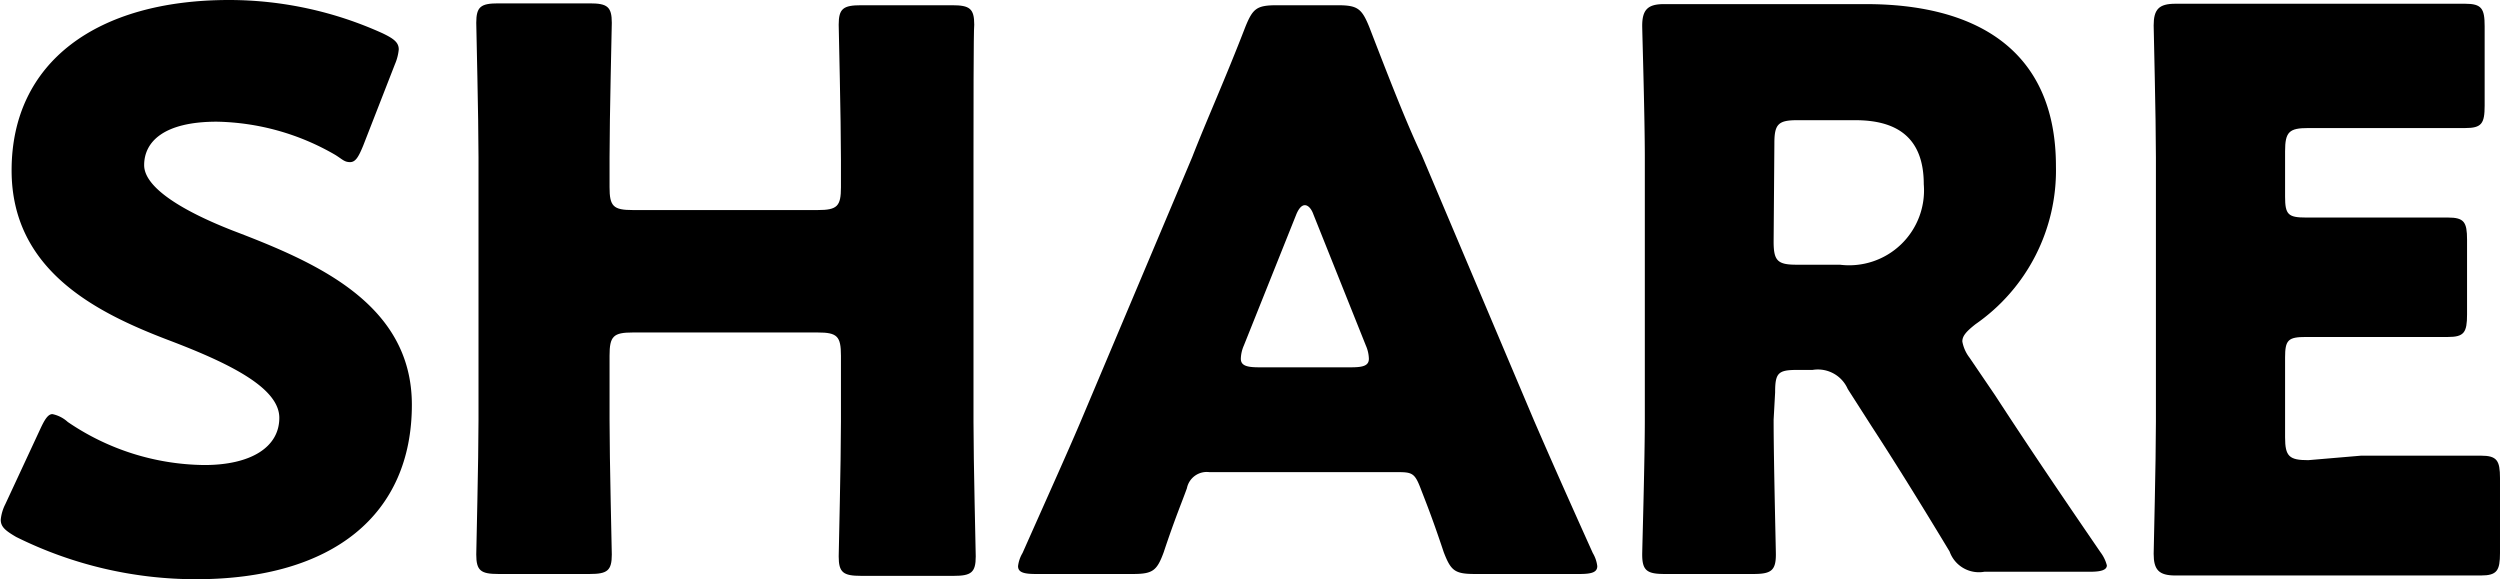
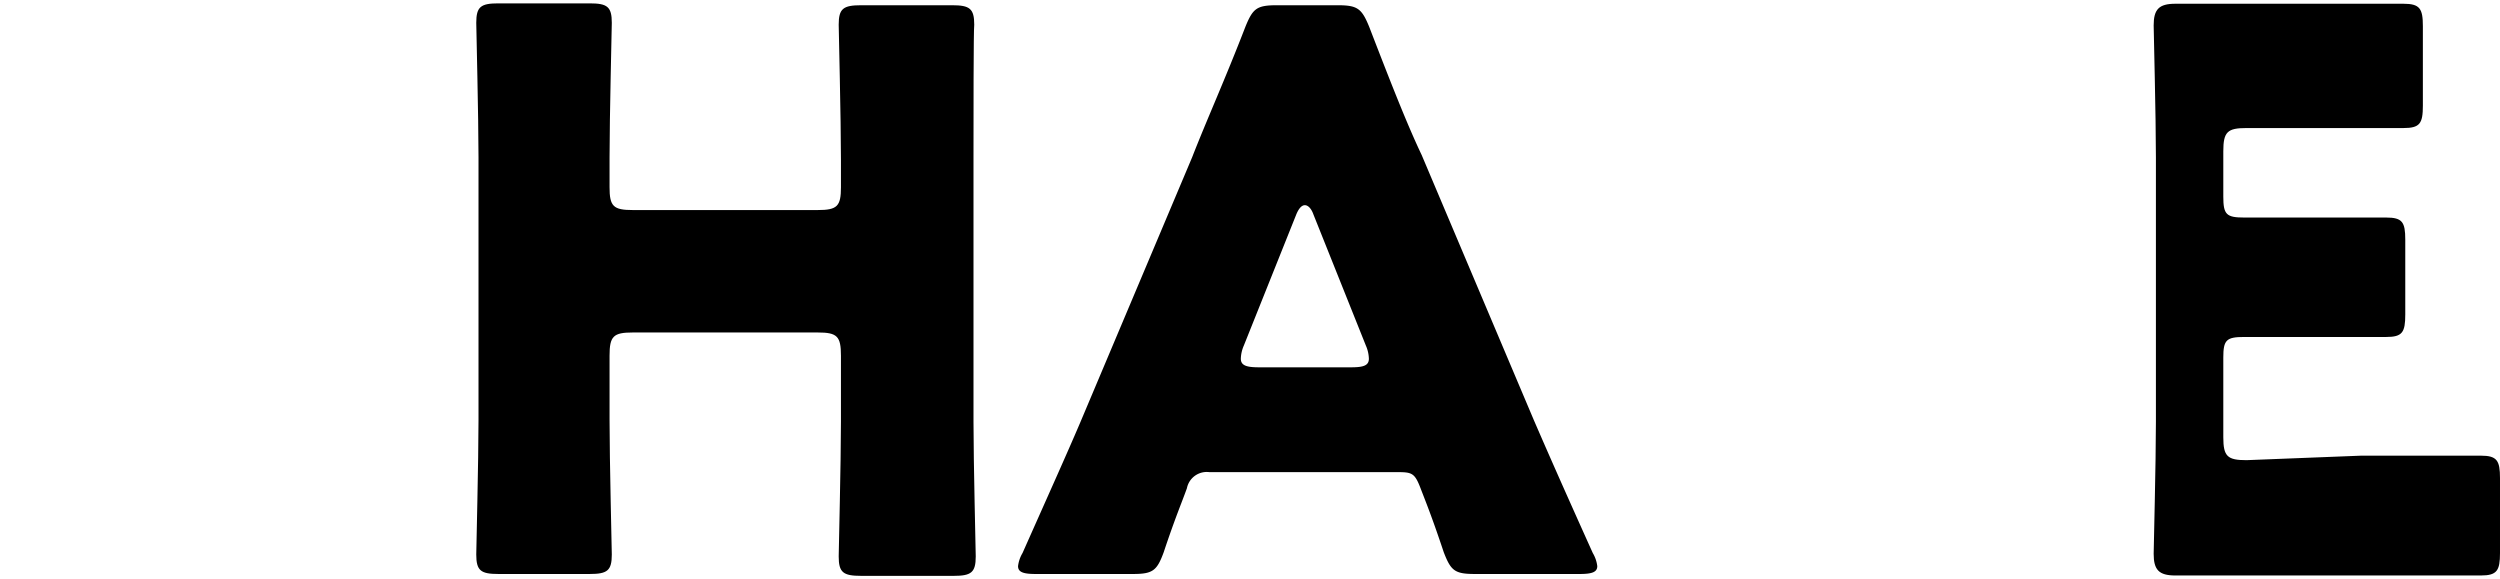
<svg xmlns="http://www.w3.org/2000/svg" viewBox="0 0 66.77 15.47">
  <g id="レイヤー_2" data-name="レイヤー 2">
    <g id="レイヤー_2-2" data-name="レイヤー 2">
-       <path d="M11,10.81c0,2.93-2.1,4.66-5.77,4.66a10.79,10.79,0,0,1-4.8-1.13c-.29-.17-.41-.27-.41-.46a1.15,1.15,0,0,1,.12-.41l.93-2c.12-.26.21-.41.33-.41a.87.87,0,0,1,.41.21,6.58,6.58,0,0,0,3.65,1.15c1.23,0,2-.47,2-1.26S6.18,9.72,4.49,9.08C2.55,8.34.31,7.21.31,4.55.31,1.65,2.6,0,6.12,0a9.94,9.94,0,0,1,4.1.89c.29.14.43.24.43.43a1.3,1.3,0,0,1-.1.39L9.7,3.89c-.12.29-.2.44-.35.44s-.2-.07-.39-.19a6.52,6.52,0,0,0-3.17-.89c-1.42,0-1.94.54-1.94,1.16S4.94,5.66,6.22,6.16C8.42,7,11,8.1,11,10.81Z" />
      <path d="M16.28,11.21c0,1.09.06,3.46.06,3.6,0,.43-.12.52-.59.52H13.31c-.47,0-.59-.09-.59-.52,0-.14.06-2.51.06-3.6v-7c0-1.09-.06-3.46-.06-3.6,0-.43.12-.52.59-.52h2.44c.47,0,.59.09.59.52,0,.14-.06,2.51-.06,3.6v.79c0,.51.1.61.62.61h4.94c.52,0,.62-.1.62-.61V4.26c0-1.09-.06-3.46-.06-3.6,0-.43.12-.52.6-.52h2.43c.47,0,.59.09.59.52C26,.8,26,3.17,26,4.26v7c0,1.09.06,3.46.06,3.6,0,.43-.12.52-.59.52H23c-.48,0-.6-.09-.6-.52,0-.14.06-2.51.06-3.6V9.5c0-.52-.1-.62-.62-.62H16.9c-.52,0-.62.1-.62.62Z" />
      <path d="M32.3,12.61a.54.54,0,0,0-.6.43c-.14.39-.31.78-.62,1.71-.18.49-.29.58-.82.58h-2.6c-.33,0-.47-.05-.47-.21a.89.89,0,0,1,.12-.35c.76-1.71,1.18-2.64,1.53-3.46l3-7.11c.39-1,.88-2.08,1.42-3.48.2-.49.3-.58.84-.58h1.63c.53,0,.64.09.84.58.54,1.4,1,2.58,1.4,3.42l3,7.09c.39.9.8,1.83,1.57,3.54a.89.89,0,0,1,.12.35c0,.16-.14.21-.47.21h-2.8c-.54,0-.64-.09-.83-.58-.31-.93-.47-1.32-.62-1.71s-.22-.43-.59-.43Zm.92-3.38a.94.94,0,0,0-.08.35c0,.18.15.23.48.23h2.47c.33,0,.47-.05.47-.23a.94.94,0,0,0-.08-.35l-1.4-3.5c-.06-.17-.15-.25-.23-.25s-.16.08-.23.25Z" />
-       <path d="M47.37,11.21c0,1.09.06,3.46.06,3.6,0,.43-.13.52-.6.52H44.46c-.47,0-.6-.09-.6-.52,0-.14.07-2.51.07-3.6v-7c0-1.09-.07-3.38-.07-3.52,0-.43.15-.58.58-.58.15,0,2,0,2.91,0h2.49c2.8,0,5.07,1.12,5.07,4.33a5,5,0,0,1-2.15,4.22c-.24.19-.35.31-.35.46a1,1,0,0,0,.19.43l.68,1c.86,1.32,1.54,2.33,2.82,4.2a1,1,0,0,1,.17.35c0,.12-.15.17-.44.17H53a.83.83,0,0,1-.93-.54c-.82-1.36-1.5-2.45-2.08-3.34l-.64-1a.87.87,0,0,0-.94-.51H48c-.51,0-.59.08-.59.6Zm0-4.76c0,.51.1.62.61.62h1.16a2,2,0,0,0,2.24-2.15c0-1.25-.72-1.71-1.83-1.71H48c-.51,0-.61.11-.61.62Z" />
-       <path d="M63.06,12.17c1,0,3,0,3.2,0,.43,0,.51.13.51.6v2c0,.47-.08.6-.51.6-.15,0-2.23,0-3.2,0H61c-1,0-2.76,0-2.9,0-.44,0-.58-.15-.58-.58,0-.14.06-2.43.06-3.52V4.2c0-1.09-.06-3.38-.06-3.52,0-.43.14-.58.58-.58.14,0,1.95,0,2.9,0h1.65c1,0,3,0,3.19,0,.44,0,.52.13.52.6V2.82c0,.48-.08.6-.52.6-.14,0-2.22,0-3.19,0h-1c-.51,0-.62.1-.62.62V5.25c0,.48.08.56.56.56h.6c1,0,3,0,3.19,0,.43,0,.51.12.51.59v2c0,.48-.08.6-.51.6-.15,0-2.23,0-3.19,0h-.6c-.48,0-.56.08-.56.55v2.13c0,.51.11.61.62.61Z" />
+       <path d="M63.06,12.17c1,0,3,0,3.2,0,.43,0,.51.13.51.6v2c0,.47-.08.6-.51.6-.15,0-2.23,0-3.2,0H61c-1,0-2.76,0-2.9,0-.44,0-.58-.15-.58-.58,0-.14.06-2.43.06-3.52V4.2c0-1.09-.06-3.38-.06-3.52,0-.43.14-.58.58-.58.14,0,1.95,0,2.9,0c1,0,3,0,3.19,0,.44,0,.52.13.52.6V2.82c0,.48-.08.6-.52.6-.14,0-2.22,0-3.19,0h-1c-.51,0-.62.1-.62.62V5.25c0,.48.08.56.56.56h.6c1,0,3,0,3.19,0,.43,0,.51.12.51.59v2c0,.48-.08.6-.51.6-.15,0-2.23,0-3.19,0h-.6c-.48,0-.56.08-.56.55v2.13c0,.51.11.61.62.61Z" />
    </g>
  </g>
</svg>